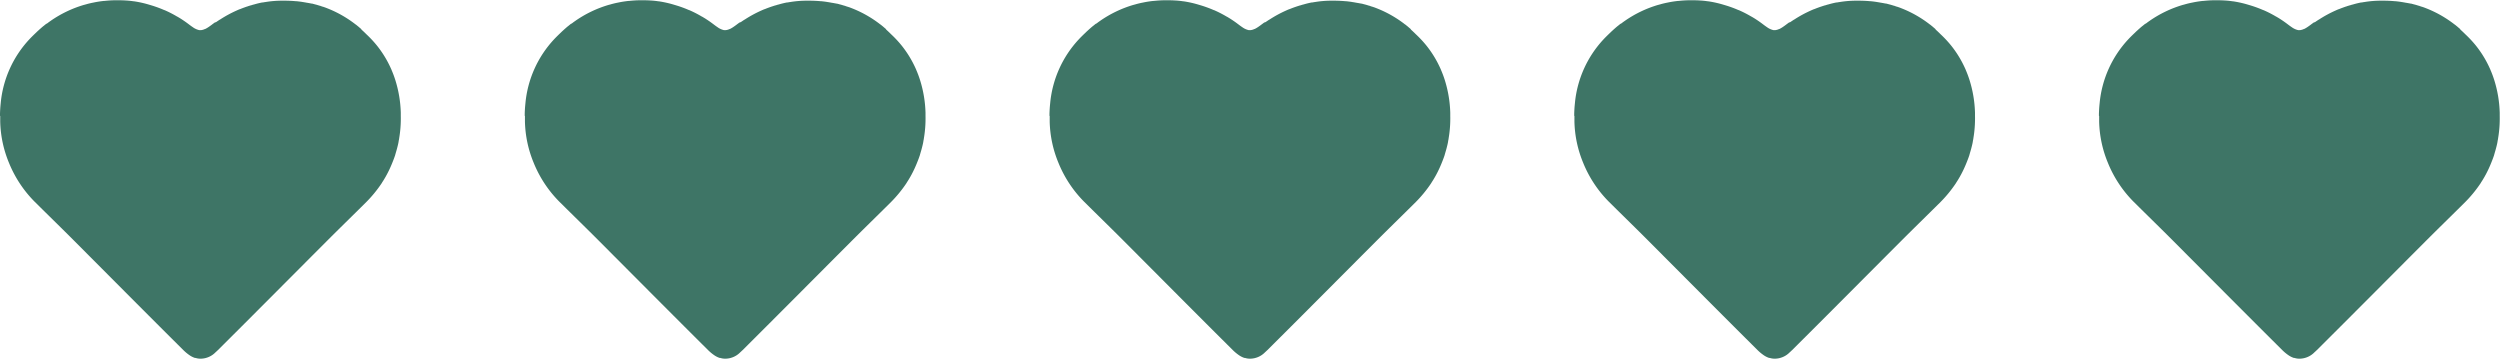
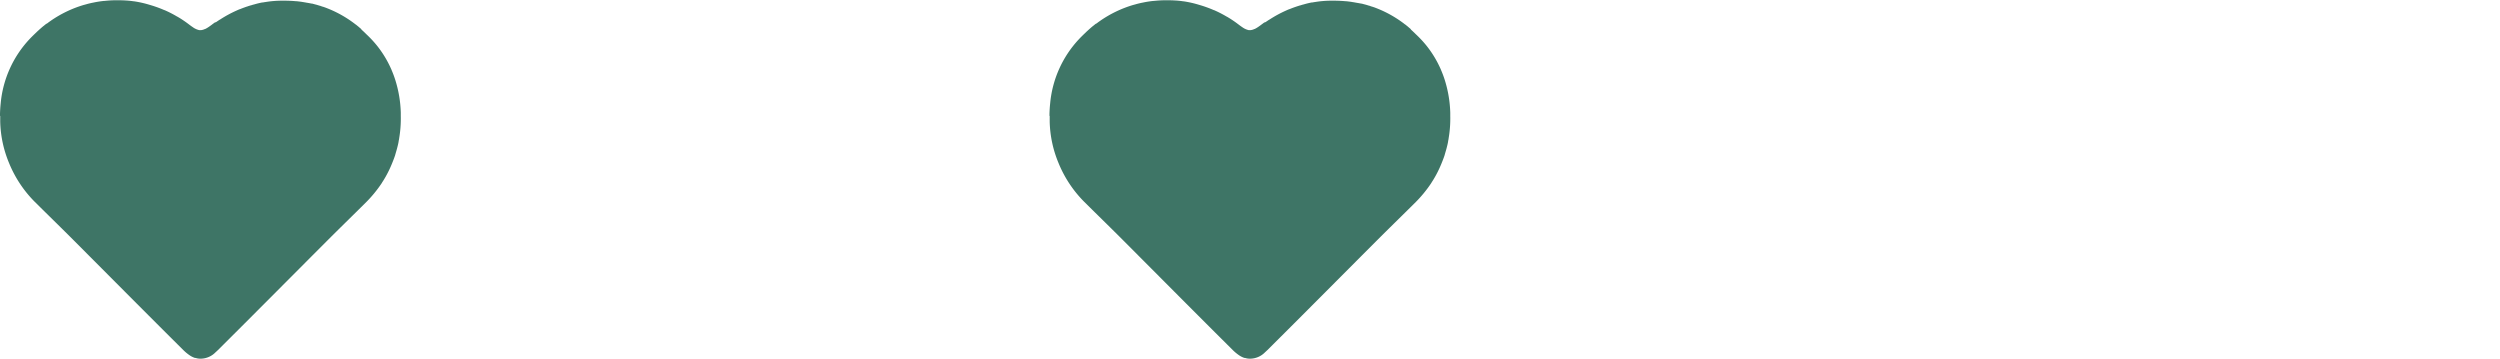
<svg xmlns="http://www.w3.org/2000/svg" width="180" height="25.824" viewBox="0 0 180 25.824">
  <g id="arrow-hearth" transform="translate(-864 -6227.864)">
    <path id="Tracé_69" data-name="Tracé 69" d="M17.481.016l-.191,0h-.228a8.206,8.206,0,0,0-2.98.638c-.033.013-.069.026-.1.041a8.5,8.5,0,0,0-2.773,1.892c-.633.638-1.261,1.281-1.891,1.918q-.36.365-.721.726c-.06.059-.119.119-.178.178L7.363,6.46C5.083,8.734,2.854,10.948.618,13.2a3.248,3.248,0,0,0-.383.465,1.544,1.544,0,0,0-.183.374v0l0,.018a.015.015,0,0,1,0,.008.023.023,0,0,1,0,.011.038.038,0,0,1,0,.013.008.008,0,0,1,0,0A1.065,1.065,0,0,0,0,14.411v.069a1.52,1.52,0,0,0,.458,1.038.069.069,0,0,0,.01.011.038.038,0,0,0,.011.011c.016.02.033.039.051.057v0c.02.02.038.039.059.062h0l.029.033c2.581,2.594,5.2,5.194,7.8,7.79.936.935,1.858,1.883,2.79,2.822a9.056,9.056,0,0,0,1.458,1.2l.008,0,.036.023.02.013a.1.1,0,0,1,.021.015.284.284,0,0,1,.029.018l.057.036a.288.288,0,0,1,.029.018l.042.026.044.026.031.018.049.029.036.021.034.02c.018.01.036.021.054.029l.029.016.046.026.029.016c.018.01.036.02.054.028a.135.135,0,0,0,.021.011l.069.036.015.008.073.036h0l.165.08h0c.111.052.222.1.336.148h0l.083.034c.144.059.289.116.434.168.011,0,.024.008.034.011l.049.018.026.008c.021.008.042.015.064.021a.026.026,0,0,1,.015,0l.075.024.008,0c.25.078.5.145.759.2h0c.024,0,.049.011.073.015l.024,0c.021,0,.042.008.064.011l.033.007.036.007.07.013a.045.045,0,0,1,.015,0,8.54,8.54,0,0,0,1.62.119h.155c.024,0,.051,0,.075,0h.008a8.684,8.684,0,0,0,2.341-.392c.14-.044.279-.093.418-.145h0c.023-.01.047-.02.072-.028l.018-.008.062-.024a.182.182,0,0,0,.026-.011l.055-.023.034-.015.028-.011.064-.026s.011,0,.018-.008l.08-.036h0a7.62,7.62,0,0,0,1.626-1l.029-.024a7.9,7.9,0,0,0,.775-.728l.059-.059a.078.078,0,0,1,.011-.011c.018-.018.036-.036.052-.054l.016-.016c.016-.018.033-.036.049-.052l.018-.018c.015-.015.026-.029.041-.046l.023-.024c.013-.013.024-.026.036-.039l.021-.024A.545.545,0,0,1,23.74,26c.008-.01.016-.02.024-.028s.023-.026.034-.039.021-.024.029-.036l.021-.023c.015-.018.029-.036.046-.054a.178.178,0,0,1,.016-.018l.052-.065.008-.01c.033-.039.064-.078.095-.119l0-.007.059-.075,0,0a8.247,8.247,0,0,0,1.06-1.856.005.005,0,0,1,0,0c.031-.077.062-.155.091-.232v0c.011-.028.021-.057.033-.086a.041.041,0,0,1,0-.011c.01-.026.02-.052.029-.08,0,0,0-.008,0-.013.015-.046.029-.09.046-.134,0-.008,0-.015.008-.024s.015-.042.021-.065a.179.179,0,0,1,.008-.028c0-.018.011-.036.016-.055a.305.305,0,0,0,.011-.036c0-.011.008-.023.011-.036s.011-.036.016-.055l.01-.034a.412.412,0,0,0,.011-.042c0-.015.008-.029.011-.042a.425.425,0,0,0,.011-.044c0-.01,0-.02.008-.029s.011-.041.016-.06,0-.018.007-.028.011-.042.016-.064a.128.128,0,0,0,0-.024c0-.023.011-.044.016-.067a.033.033,0,0,1,0-.018c0-.021.008-.042.015-.062a.058.058,0,0,1,0-.016c0-.023.011-.049.015-.072a.1.1,0,0,1,0-.018l.015-.073a.039.039,0,0,1,0-.013c0-.026.01-.052.015-.077v0c0-.026.01-.055.015-.083h0c0-.028.008-.055.015-.083v-.007c0-.026.008-.055.013-.083h0c.023-.147.041-.294.055-.44a.429.429,0,0,1,0-.046c.011-.109.018-.217.024-.326.008-.14.011-.279.013-.419v-.008h0v-.227a7.367,7.367,0,0,0-.1-1.212c0-.013,0-.026-.007-.039a.058.058,0,0,0,0-.016c-.007-.039-.015-.08-.021-.119a.059.059,0,0,0,0-.016.148.148,0,0,1,0-.026c-.039-.2-.086-.393-.144-.589h0c0-.018-.01-.036-.015-.052a.038.038,0,0,0,0-.013c0-.015-.008-.028-.013-.042s-.011-.039-.018-.059-.015-.049-.023-.073a.063.063,0,0,0,0-.016c-.007-.023-.015-.044-.021-.067a.217.217,0,0,0-.008-.024l-.02-.062c0-.008,0-.018-.008-.026s-.013-.041-.021-.062a.165.165,0,0,0-.008-.026c-.007-.018-.011-.036-.018-.052s-.008-.021-.011-.033-.011-.033-.018-.049a.258.258,0,0,1-.011-.033c-.007-.018-.013-.036-.021-.055a.143.143,0,0,0-.008-.024c-.008-.021-.015-.042-.024-.062s0-.015-.008-.024l-.026-.065-.007-.016-.028-.072s0-.007,0-.01c-.021-.052-.042-.106-.065-.157a.012.012,0,0,0,0,0c-.011-.026-.023-.054-.036-.08h0a8.5,8.5,0,0,0-.653-1.2s0,0,0-.008c-.015-.023-.028-.044-.042-.065a.177.177,0,0,1-.011-.018l-.039-.057a.162.162,0,0,1-.018-.028c-.011-.015-.023-.033-.033-.047s-.018-.026-.026-.039l-.01-.013L24.2,15.46l-.028-.039-.015-.02-.042-.057a.09.09,0,0,1-.011-.015c-.008-.011-.018-.023-.024-.033s-.024-.029-.036-.046c-.041-.055-.08-.109-.116-.16-.016-.023-.031-.046-.046-.067a2.033,2.033,0,0,1-.148-.254.015.015,0,0,0,0-.008.014.014,0,0,0,0-.01.852.852,0,0,1-.08-.279v-.06a.066.066,0,0,1,0-.018v0s0-.015,0-.021h0a.126.126,0,0,1,0-.024h0a1.257,1.257,0,0,1,.209-.462c.054-.08.114-.165.183-.256l.049-.064a.005.005,0,0,1,0,0c.116-.153.225-.308.328-.467v0l.042-.064.007-.011c.013-.02.024-.039.037-.06l0,0c.013-.021.026-.041.038-.062a.065.065,0,0,0,.008-.015l.038-.062,0,0c.011-.021.023-.041.036-.062a.012.012,0,0,1,0-.007c.041-.069.08-.137.119-.207.127-.228.243-.463.346-.7a.082.082,0,0,0,0-.011l.016-.036c0-.01.008-.02.011-.029a.078.078,0,0,1,.008-.016c0-.013.011-.026.015-.038s0,0,0,0a8.446,8.446,0,0,0,.326-.927,7.648,7.648,0,0,0,.258-1.131c0-.018,0-.034.007-.051a.035.035,0,0,1,0-.013c0-.02,0-.038.008-.057h0c.018-.134.031-.266.041-.4h0V9.116q.02-.262.02-.524V8.3h0c0-.272-.021-.542-.049-.811a.135.135,0,0,0,0-.036h0c-.023-.2-.052-.4-.09-.6l-.01-.049v0l-.029-.142v0c0-.015-.007-.029-.01-.046V6.607c-.011-.047-.021-.093-.033-.14v0c0-.015-.008-.029-.011-.046v0c-.011-.047-.023-.095-.036-.14v0c0-.015-.008-.029-.013-.046v0c-.018-.062-.034-.126-.052-.188a.01.01,0,0,0,0-.007,8.289,8.289,0,0,0-1.163-2.414l0,0c-.036-.052-.073-.106-.113-.157l-.016-.021c-.016-.021-.033-.042-.049-.065,0,0,0,0,0-.008L24.1,3.318s-.008-.011-.011-.015L24,3.194a.081.081,0,0,1-.011-.013c-.018-.023-.036-.046-.055-.069l0-.007L23.9,3.07l-.008-.01c-.029-.036-.062-.073-.093-.109a.075.075,0,0,0-.011-.011c-.018-.021-.036-.041-.052-.062l-.011-.011c-.008-.01-.018-.021-.028-.031a.2.2,0,0,0-.018-.02l-.036-.039-.026-.029a.274.274,0,0,1-.021-.024c-.011-.011-.021-.021-.031-.033l-.02-.021c-.015-.015-.026-.029-.041-.042l-.015-.015-.1-.106a.261.261,0,0,1-.021-.021l-.059-.062L23.3,2.416l-.057-.059-.008-.008-.059-.059s0,0,0,0c-.062-.062-.127-.124-.191-.184l0,0A7.8,7.8,0,0,0,18.43.054c-.028,0-.057-.007-.086-.008C18.109.021,17.869.007,17.629,0h-.155Z" transform="translate(864 6253.688) rotate(-90)" fill="#3e7566" />
-     <path id="Tracé_70" data-name="Tracé 70" d="M17.481.016l-.191,0h-.228a8.206,8.206,0,0,0-2.98.638c-.033.013-.069.026-.1.041a8.5,8.5,0,0,0-2.773,1.892c-.633.638-1.261,1.281-1.891,1.918q-.36.365-.721.726c-.06.059-.119.119-.178.178L7.363,6.46C5.083,8.734,2.854,10.948.618,13.2a3.248,3.248,0,0,0-.383.465,1.544,1.544,0,0,0-.183.374v0l0,.018a.015.015,0,0,1,0,.008.023.023,0,0,1,0,.011.038.038,0,0,1,0,.013.008.008,0,0,1,0,0A1.065,1.065,0,0,0,0,14.411v.069a1.52,1.52,0,0,0,.458,1.038.069.069,0,0,0,.01.011.038.038,0,0,0,.011.011c.016.02.033.039.051.057v0c.02.02.038.039.059.062h0l.029.033c2.581,2.594,5.2,5.194,7.8,7.79.936.935,1.858,1.883,2.79,2.822a9.056,9.056,0,0,0,1.458,1.2l.008,0,.036.023.02.013a.1.1,0,0,1,.021.015.284.284,0,0,1,.029.018l.057.036a.288.288,0,0,1,.029.018l.042.026.044.026.031.018.049.029.036.021.034.02c.018.01.036.021.054.029l.029.016.046.026.029.016c.018.01.036.02.054.028a.135.135,0,0,0,.021.011l.069.036.015.008.073.036h0l.165.08h0c.111.052.222.1.336.148h0l.083.034c.144.059.289.116.434.168.011,0,.024.008.034.011l.049.018.026.008c.021.008.042.015.064.021a.026.026,0,0,1,.015,0l.075.024.008,0c.25.078.5.145.759.2h0c.024,0,.049.011.073.015l.024,0c.021,0,.042.008.064.011l.033.007.036.007.07.013a.045.045,0,0,1,.015,0,8.54,8.54,0,0,0,1.62.119h.155c.024,0,.051,0,.075,0h.008a8.684,8.684,0,0,0,2.341-.392c.14-.044.279-.093.418-.145h0c.023-.01.047-.02.072-.028l.018-.008.062-.024a.182.182,0,0,0,.026-.011l.055-.023.034-.015.028-.011.064-.026s.011,0,.018-.008l.08-.036h0a7.62,7.62,0,0,0,1.626-1l.029-.024a7.9,7.9,0,0,0,.775-.728l.059-.059a.078.078,0,0,1,.011-.011c.018-.018.036-.036.052-.054l.016-.016c.016-.018.033-.036.049-.052l.018-.018c.015-.015.026-.029.041-.046l.023-.024c.013-.013.024-.026.036-.039l.021-.024A.545.545,0,0,1,23.74,26c.008-.01.016-.02.024-.028s.023-.026.034-.039.021-.024.029-.036l.021-.023c.015-.018.029-.036.046-.054a.178.178,0,0,1,.016-.018l.052-.065.008-.01c.033-.039.064-.078.095-.119l0-.007.059-.075,0,0a8.247,8.247,0,0,0,1.06-1.856.005.005,0,0,1,0,0c.031-.077.062-.155.091-.232v0c.011-.028.021-.057.033-.086a.041.041,0,0,1,0-.011c.01-.026.02-.052.029-.08,0,0,0-.008,0-.013.015-.046.029-.09.046-.134,0-.008,0-.015.008-.024s.015-.042.021-.065a.179.179,0,0,1,.008-.028c0-.018.011-.036.016-.055a.305.305,0,0,0,.011-.036c0-.011.008-.023.011-.036s.011-.036.016-.055l.01-.034a.412.412,0,0,0,.011-.042c0-.015.008-.029.011-.042a.425.425,0,0,0,.011-.044c0-.01,0-.02.008-.029s.011-.041.016-.06,0-.018.007-.028.011-.042.016-.064a.128.128,0,0,0,0-.024c0-.023.011-.044.016-.067a.033.033,0,0,1,0-.018c0-.021.008-.042.015-.062a.058.058,0,0,1,0-.016c0-.023.011-.049.015-.072a.1.1,0,0,1,0-.018l.015-.073a.039.039,0,0,1,0-.013c0-.026.01-.052.015-.077v0c0-.026.01-.055.015-.083h0c0-.028.008-.055.015-.083v-.007c0-.026.008-.055.013-.083h0c.023-.147.041-.294.055-.44a.429.429,0,0,1,0-.046c.011-.109.018-.217.024-.326.008-.14.011-.279.013-.419v-.008h0v-.227a7.367,7.367,0,0,0-.1-1.212c0-.013,0-.026-.007-.039a.058.058,0,0,0,0-.016c-.007-.039-.015-.08-.021-.119a.059.059,0,0,0,0-.016.148.148,0,0,1,0-.026c-.039-.2-.086-.393-.144-.589h0c0-.018-.01-.036-.015-.052a.038.038,0,0,0,0-.013c0-.015-.008-.028-.013-.042s-.011-.039-.018-.059-.015-.049-.023-.073a.063.063,0,0,0,0-.016c-.007-.023-.015-.044-.021-.067a.217.217,0,0,0-.008-.024l-.02-.062c0-.008,0-.018-.008-.026s-.013-.041-.021-.062a.165.165,0,0,0-.008-.026c-.007-.018-.011-.036-.018-.052s-.008-.021-.011-.033-.011-.033-.018-.049a.258.258,0,0,1-.011-.033c-.007-.018-.013-.036-.021-.055a.143.143,0,0,0-.008-.024c-.008-.021-.015-.042-.024-.062s0-.015-.008-.024l-.026-.065-.007-.016-.028-.072s0-.007,0-.01c-.021-.052-.042-.106-.065-.157a.012.012,0,0,0,0,0c-.011-.026-.023-.054-.036-.08h0a8.5,8.5,0,0,0-.653-1.2s0,0,0-.008c-.015-.023-.028-.044-.042-.065a.177.177,0,0,1-.011-.018l-.039-.057a.162.162,0,0,1-.018-.028c-.011-.015-.023-.033-.033-.047s-.018-.026-.026-.039l-.01-.013L24.2,15.46l-.028-.039-.015-.02-.042-.057a.09.09,0,0,1-.011-.015c-.008-.011-.018-.023-.024-.033s-.024-.029-.036-.046c-.041-.055-.08-.109-.116-.16-.016-.023-.031-.046-.046-.067a2.033,2.033,0,0,1-.148-.254.015.015,0,0,0,0-.008.014.014,0,0,0,0-.01.852.852,0,0,1-.08-.279v-.06a.066.066,0,0,1,0-.018v0s0-.015,0-.021h0a.126.126,0,0,1,0-.024h0a1.257,1.257,0,0,1,.209-.462c.054-.08.114-.165.183-.256l.049-.064a.005.005,0,0,1,0,0c.116-.153.225-.308.328-.467v0l.042-.064.007-.011c.013-.02.024-.039.037-.06l0,0c.013-.021.026-.041.038-.062a.065.065,0,0,0,.008-.015l.038-.062,0,0c.011-.021.023-.041.036-.062a.012.012,0,0,1,0-.007c.041-.069.08-.137.119-.207.127-.228.243-.463.346-.7a.082.082,0,0,0,0-.011l.016-.036c0-.01.008-.02.011-.029a.078.078,0,0,1,.008-.016c0-.013.011-.026.015-.038s0,0,0,0a8.446,8.446,0,0,0,.326-.927,7.648,7.648,0,0,0,.258-1.131c0-.018,0-.034.007-.051a.035.035,0,0,1,0-.013c0-.02,0-.038.008-.057h0c.018-.134.031-.266.041-.4h0V9.116q.02-.262.02-.524V8.3h0c0-.272-.021-.542-.049-.811a.135.135,0,0,0,0-.036h0c-.023-.2-.052-.4-.09-.6l-.01-.049v0l-.029-.142v0c0-.015-.007-.029-.01-.046V6.607c-.011-.047-.021-.093-.033-.14v0c0-.015-.008-.029-.011-.046v0c-.011-.047-.023-.095-.036-.14v0c0-.015-.008-.029-.013-.046v0c-.018-.062-.034-.126-.052-.188a.01.01,0,0,0,0-.007,8.289,8.289,0,0,0-1.163-2.414l0,0c-.036-.052-.073-.106-.113-.157l-.016-.021c-.016-.021-.033-.042-.049-.065,0,0,0,0,0-.008L24.1,3.318s-.008-.011-.011-.015L24,3.194a.081.081,0,0,1-.011-.013c-.018-.023-.036-.046-.055-.069l0-.007L23.9,3.07l-.008-.01c-.029-.036-.062-.073-.093-.109a.075.075,0,0,0-.011-.011c-.018-.021-.036-.041-.052-.062l-.011-.011c-.008-.01-.018-.021-.028-.031a.2.2,0,0,0-.018-.02l-.036-.039-.026-.029a.274.274,0,0,1-.021-.024c-.011-.011-.021-.021-.031-.033l-.02-.021c-.015-.015-.026-.029-.041-.042l-.015-.015-.1-.106a.261.261,0,0,1-.021-.021l-.059-.062L23.3,2.416l-.057-.059-.008-.008-.059-.059s0,0,0,0c-.062-.062-.127-.124-.191-.184l0,0A7.8,7.8,0,0,0,18.43.054c-.028,0-.057-.007-.086-.008C18.109.021,17.869.007,17.629,0h-.155Z" transform="translate(901.78 6253.688) rotate(-90)" fill="#3e7566" />
    <path id="Tracé_71" data-name="Tracé 71" d="M17.481.016l-.191,0h-.228a8.206,8.206,0,0,0-2.98.638c-.033.013-.069.026-.1.041a8.5,8.5,0,0,0-2.773,1.892c-.633.638-1.261,1.281-1.891,1.918q-.36.365-.721.726c-.06.059-.119.119-.178.178L7.363,6.46C5.083,8.734,2.854,10.948.618,13.2a3.248,3.248,0,0,0-.383.465,1.544,1.544,0,0,0-.183.374v0l0,.018a.015.015,0,0,1,0,.008.023.023,0,0,1,0,.011.038.038,0,0,1,0,.013.008.008,0,0,1,0,0A1.065,1.065,0,0,0,0,14.411v.069a1.52,1.52,0,0,0,.458,1.038.069.069,0,0,0,.01.011.038.038,0,0,0,.011.011c.016.02.033.039.051.057v0c.02.02.038.039.059.062h0l.029.033c2.581,2.594,5.2,5.194,7.8,7.79.936.935,1.858,1.883,2.79,2.822a9.056,9.056,0,0,0,1.458,1.2l.008,0,.036.023.02.013a.1.1,0,0,1,.021.015.284.284,0,0,1,.029.018l.057.036a.288.288,0,0,1,.029.018l.042.026.044.026.031.018.049.029.036.021.034.02c.018.01.036.021.054.029l.029.016.046.026.029.016c.018.01.036.02.054.028a.135.135,0,0,0,.021.011l.069.036.015.008.073.036h0l.165.08h0c.111.052.222.1.336.148h0l.083.034c.144.059.289.116.434.168.011,0,.024.008.034.011l.049.018.026.008c.021.008.042.015.064.021a.026.026,0,0,1,.015,0l.075.024.008,0c.25.078.5.145.759.2h0c.024,0,.049.011.073.015l.024,0c.021,0,.042.008.064.011l.033.007.036.007.07.013a.045.045,0,0,1,.015,0,8.54,8.54,0,0,0,1.62.119h.155c.024,0,.051,0,.075,0h.008a8.684,8.684,0,0,0,2.341-.392c.14-.044.279-.093.418-.145h0c.023-.01.047-.02.072-.028l.018-.008.062-.024a.182.182,0,0,0,.026-.011l.055-.023.034-.015.028-.011.064-.026s.011,0,.018-.008l.08-.036h0a7.62,7.62,0,0,0,1.626-1l.029-.024a7.9,7.9,0,0,0,.775-.728l.059-.059a.078.078,0,0,1,.011-.011c.018-.018.036-.036.052-.054l.016-.016c.016-.018.033-.036.049-.052l.018-.018c.015-.015.026-.029.041-.046l.023-.024c.013-.013.024-.026.036-.039l.021-.024A.545.545,0,0,1,23.74,26c.008-.01.016-.02.024-.028s.023-.026.034-.039.021-.024.029-.036l.021-.023c.015-.018.029-.036.046-.054a.178.178,0,0,1,.016-.018l.052-.065.008-.01c.033-.039.064-.078.095-.119l0-.007.059-.075,0,0a8.247,8.247,0,0,0,1.06-1.856.005.005,0,0,1,0,0c.031-.077.062-.155.091-.232v0c.011-.028.021-.057.033-.086a.041.041,0,0,1,0-.011c.01-.026.02-.052.029-.08,0,0,0-.008,0-.013.015-.046.029-.09.046-.134,0-.008,0-.015.008-.024s.015-.042.021-.065a.179.179,0,0,1,.008-.028c0-.018.011-.036.016-.055a.305.305,0,0,0,.011-.036c0-.011.008-.023.011-.036s.011-.036.016-.055l.01-.034a.412.412,0,0,0,.011-.042c0-.015.008-.029.011-.042a.425.425,0,0,0,.011-.044c0-.01,0-.02.008-.029s.011-.041.016-.06,0-.018.007-.028.011-.042.016-.064a.128.128,0,0,0,0-.024c0-.023.011-.044.016-.067a.033.033,0,0,1,0-.018c0-.021.008-.042.015-.062a.058.058,0,0,1,0-.016c0-.023.011-.049.015-.072a.1.1,0,0,1,0-.018l.015-.073a.039.039,0,0,1,0-.013c0-.026.01-.052.015-.077v0c0-.026.01-.055.015-.083h0c0-.028.008-.055.015-.083v-.007c0-.026.008-.055.013-.083h0c.023-.147.041-.294.055-.44a.429.429,0,0,1,0-.046c.011-.109.018-.217.024-.326.008-.14.011-.279.013-.419v-.008h0v-.227a7.367,7.367,0,0,0-.1-1.212c0-.013,0-.026-.007-.039a.058.058,0,0,0,0-.016c-.007-.039-.015-.08-.021-.119a.059.059,0,0,0,0-.016.148.148,0,0,1,0-.026c-.039-.2-.086-.393-.144-.589h0c0-.018-.01-.036-.015-.052a.038.038,0,0,0,0-.013c0-.015-.008-.028-.013-.042s-.011-.039-.018-.059-.015-.049-.023-.073a.063.063,0,0,0,0-.016c-.007-.023-.015-.044-.021-.067a.217.217,0,0,0-.008-.024l-.02-.062c0-.008,0-.018-.008-.026s-.013-.041-.021-.062a.165.165,0,0,0-.008-.026c-.007-.018-.011-.036-.018-.052s-.008-.021-.011-.033-.011-.033-.018-.049a.258.258,0,0,1-.011-.033c-.007-.018-.013-.036-.021-.055a.143.143,0,0,0-.008-.024c-.008-.021-.015-.042-.024-.062s0-.015-.008-.024l-.026-.065-.007-.016-.028-.072s0-.007,0-.01c-.021-.052-.042-.106-.065-.157a.012.012,0,0,0,0,0c-.011-.026-.023-.054-.036-.08h0a8.5,8.5,0,0,0-.653-1.2s0,0,0-.008c-.015-.023-.028-.044-.042-.065a.177.177,0,0,1-.011-.018l-.039-.057a.162.162,0,0,1-.018-.028c-.011-.015-.023-.033-.033-.047s-.018-.026-.026-.039l-.01-.013L24.2,15.46l-.028-.039-.015-.02-.042-.057a.09.09,0,0,1-.011-.015c-.008-.011-.018-.023-.024-.033s-.024-.029-.036-.046c-.041-.055-.08-.109-.116-.16-.016-.023-.031-.046-.046-.067a2.033,2.033,0,0,1-.148-.254.015.015,0,0,0,0-.008.014.014,0,0,0,0-.01.852.852,0,0,1-.08-.279v-.06a.066.066,0,0,1,0-.018v0s0-.015,0-.021h0a.126.126,0,0,1,0-.024h0a1.257,1.257,0,0,1,.209-.462c.054-.08.114-.165.183-.256l.049-.064a.005.005,0,0,1,0,0c.116-.153.225-.308.328-.467v0l.042-.064.007-.011c.013-.02.024-.039.037-.06l0,0c.013-.021.026-.041.038-.062a.065.065,0,0,0,.008-.015l.038-.062,0,0c.011-.021.023-.041.036-.062a.012.012,0,0,1,0-.007c.041-.069.08-.137.119-.207.127-.228.243-.463.346-.7a.082.082,0,0,0,0-.011l.016-.036c0-.01.008-.02.011-.029a.078.078,0,0,1,.008-.016c0-.013.011-.026.015-.038s0,0,0,0a8.446,8.446,0,0,0,.326-.927,7.648,7.648,0,0,0,.258-1.131c0-.018,0-.034.007-.051a.035.035,0,0,1,0-.013c0-.02,0-.038.008-.057h0c.018-.134.031-.266.041-.4h0V9.116q.02-.262.02-.524V8.3h0c0-.272-.021-.542-.049-.811a.135.135,0,0,0,0-.036h0c-.023-.2-.052-.4-.09-.6l-.01-.049v0l-.029-.142v0c0-.015-.007-.029-.01-.046V6.607c-.011-.047-.021-.093-.033-.14v0c0-.015-.008-.029-.011-.046v0c-.011-.047-.023-.095-.036-.14v0c0-.015-.008-.029-.013-.046v0c-.018-.062-.034-.126-.052-.188a.01.01,0,0,0,0-.007,8.289,8.289,0,0,0-1.163-2.414l0,0c-.036-.052-.073-.106-.113-.157l-.016-.021c-.016-.021-.033-.042-.049-.065,0,0,0,0,0-.008L24.1,3.318s-.008-.011-.011-.015L24,3.194a.081.081,0,0,1-.011-.013c-.018-.023-.036-.046-.055-.069l0-.007L23.9,3.07l-.008-.01c-.029-.036-.062-.073-.093-.109a.075.075,0,0,0-.011-.011c-.018-.021-.036-.041-.052-.062l-.011-.011c-.008-.01-.018-.021-.028-.031a.2.2,0,0,0-.018-.02l-.036-.039-.026-.029a.274.274,0,0,1-.021-.024c-.011-.011-.021-.021-.031-.033l-.02-.021c-.015-.015-.026-.029-.041-.042l-.015-.015-.1-.106a.261.261,0,0,1-.021-.021l-.059-.062L23.3,2.416l-.057-.059-.008-.008-.059-.059s0,0,0,0c-.062-.062-.127-.124-.191-.184l0,0A7.8,7.8,0,0,0,18.43.054c-.028,0-.057-.007-.086-.008C18.109.021,17.869.007,17.629,0h-.155Z" transform="translate(939.562 6253.688) rotate(-90)" fill="#3e7566" />
-     <path id="Tracé_72" data-name="Tracé 72" d="M17.481.016l-.191,0h-.228a8.206,8.206,0,0,0-2.98.638c-.033.013-.069.026-.1.041a8.5,8.5,0,0,0-2.773,1.892c-.633.638-1.261,1.281-1.891,1.918q-.36.365-.721.726c-.06.059-.119.119-.178.178L7.363,6.46C5.083,8.734,2.854,10.948.618,13.2a3.248,3.248,0,0,0-.383.465,1.544,1.544,0,0,0-.183.374v0l0,.018a.015.015,0,0,1,0,.008.023.023,0,0,1,0,.011.038.038,0,0,1,0,.013.008.008,0,0,1,0,0A1.065,1.065,0,0,0,0,14.411v.069a1.52,1.52,0,0,0,.458,1.038.069.069,0,0,0,.01.011.038.038,0,0,0,.011.011c.016.02.033.039.051.057v0c.02.02.038.039.059.062h0l.029.033c2.581,2.594,5.2,5.194,7.8,7.79.936.935,1.858,1.883,2.79,2.822a9.056,9.056,0,0,0,1.458,1.2l.008,0,.036.023.02.013a.1.1,0,0,1,.021.015.284.284,0,0,1,.029.018l.057.036a.288.288,0,0,1,.029.018l.042.026.044.026.031.018.049.029.036.021.034.02c.018.01.036.021.054.029l.029.016.046.026.029.016c.018.01.036.02.054.028a.135.135,0,0,0,.021.011l.069.036.015.008.073.036h0l.165.08h0c.111.052.222.1.336.148h0l.083.034c.144.059.289.116.434.168.011,0,.024.008.034.011l.049.018.026.008c.021.008.042.015.064.021a.026.026,0,0,1,.015,0l.075.024.008,0c.25.078.5.145.759.2h0c.024,0,.049.011.073.015l.024,0c.021,0,.042.008.064.011l.033.007.036.007.07.013a.045.045,0,0,1,.015,0,8.54,8.54,0,0,0,1.62.119h.155c.024,0,.051,0,.075,0h.008a8.684,8.684,0,0,0,2.341-.392c.14-.044.279-.093.418-.145h0c.023-.01.047-.02.072-.028l.018-.008.062-.024a.182.182,0,0,0,.026-.011l.055-.023.034-.015.028-.011.064-.026s.011,0,.018-.008l.08-.036h0a7.62,7.62,0,0,0,1.626-1l.029-.024a7.9,7.9,0,0,0,.775-.728l.059-.059a.078.078,0,0,1,.011-.011c.018-.018.036-.036.052-.054l.016-.016c.016-.018.033-.036.049-.052l.018-.018c.015-.015.026-.029.041-.046l.023-.024c.013-.013.024-.026.036-.039l.021-.024A.545.545,0,0,1,23.74,26c.008-.01.016-.02.024-.028s.023-.026.034-.039.021-.024.029-.036l.021-.023c.015-.018.029-.036.046-.054a.178.178,0,0,1,.016-.018l.052-.065.008-.01c.033-.039.064-.078.095-.119l0-.007.059-.075,0,0a8.247,8.247,0,0,0,1.06-1.856.005.005,0,0,1,0,0c.031-.077.062-.155.091-.232v0c.011-.028.021-.057.033-.086a.041.041,0,0,1,0-.011c.01-.026.02-.052.029-.08,0,0,0-.008,0-.013.015-.046.029-.09.046-.134,0-.008,0-.015.008-.024s.015-.042.021-.065a.179.179,0,0,1,.008-.028c0-.018.011-.036.016-.055a.305.305,0,0,0,.011-.036c0-.011.008-.023.011-.036s.011-.036.016-.055l.01-.034a.412.412,0,0,0,.011-.042c0-.015.008-.029.011-.042a.425.425,0,0,0,.011-.044c0-.01,0-.02.008-.029s.011-.041.016-.06,0-.018.007-.028.011-.042.016-.064a.128.128,0,0,0,0-.024c0-.023.011-.044.016-.067a.033.033,0,0,1,0-.018c0-.021.008-.042.015-.062a.058.058,0,0,1,0-.016c0-.023.011-.049.015-.072a.1.1,0,0,1,0-.018l.015-.073a.039.039,0,0,1,0-.013c0-.026.01-.052.015-.077v0c0-.026.01-.055.015-.083h0c0-.028.008-.055.015-.083v-.007c0-.026.008-.055.013-.083h0c.023-.147.041-.294.055-.44a.429.429,0,0,1,0-.046c.011-.109.018-.217.024-.326.008-.14.011-.279.013-.419v-.008h0v-.227a7.367,7.367,0,0,0-.1-1.212c0-.013,0-.026-.007-.039a.058.058,0,0,0,0-.016c-.007-.039-.015-.08-.021-.119a.059.059,0,0,0,0-.016.148.148,0,0,1,0-.026c-.039-.2-.086-.393-.144-.589h0c0-.018-.01-.036-.015-.052a.038.038,0,0,0,0-.013c0-.015-.008-.028-.013-.042s-.011-.039-.018-.059-.015-.049-.023-.073a.063.063,0,0,0,0-.016c-.007-.023-.015-.044-.021-.067a.217.217,0,0,0-.008-.024l-.02-.062c0-.008,0-.018-.008-.026s-.013-.041-.021-.062a.165.165,0,0,0-.008-.026c-.007-.018-.011-.036-.018-.052s-.008-.021-.011-.033-.011-.033-.018-.049a.258.258,0,0,1-.011-.033c-.007-.018-.013-.036-.021-.055a.143.143,0,0,0-.008-.024c-.008-.021-.015-.042-.024-.062s0-.015-.008-.024l-.026-.065-.007-.016-.028-.072s0-.007,0-.01c-.021-.052-.042-.106-.065-.157a.012.012,0,0,0,0,0c-.011-.026-.023-.054-.036-.08h0a8.5,8.5,0,0,0-.653-1.2s0,0,0-.008c-.015-.023-.028-.044-.042-.065a.177.177,0,0,1-.011-.018l-.039-.057a.162.162,0,0,1-.018-.028c-.011-.015-.023-.033-.033-.047s-.018-.026-.026-.039l-.01-.013L24.2,15.46l-.028-.039-.015-.02-.042-.057a.09.09,0,0,1-.011-.015c-.008-.011-.018-.023-.024-.033s-.024-.029-.036-.046c-.041-.055-.08-.109-.116-.16-.016-.023-.031-.046-.046-.067a2.033,2.033,0,0,1-.148-.254.015.015,0,0,0,0-.008.014.014,0,0,0,0-.01.852.852,0,0,1-.08-.279v-.06a.066.066,0,0,1,0-.018v0s0-.015,0-.021h0a.126.126,0,0,1,0-.024h0a1.257,1.257,0,0,1,.209-.462c.054-.08.114-.165.183-.256l.049-.064a.005.005,0,0,1,0,0c.116-.153.225-.308.328-.467v0l.042-.064.007-.011c.013-.02.024-.039.037-.06l0,0c.013-.021.026-.041.038-.062a.065.065,0,0,0,.008-.015l.038-.062,0,0c.011-.021.023-.041.036-.062a.012.012,0,0,1,0-.007c.041-.069.08-.137.119-.207.127-.228.243-.463.346-.7a.082.082,0,0,0,0-.011l.016-.036c0-.01.008-.02.011-.029a.078.078,0,0,1,.008-.016c0-.013.011-.026.015-.038s0,0,0,0a8.446,8.446,0,0,0,.326-.927,7.648,7.648,0,0,0,.258-1.131c0-.018,0-.034.007-.051a.035.035,0,0,1,0-.013c0-.02,0-.038.008-.057h0c.018-.134.031-.266.041-.4h0V9.116q.02-.262.02-.524V8.3h0c0-.272-.021-.542-.049-.811a.135.135,0,0,0,0-.036h0c-.023-.2-.052-.4-.09-.6l-.01-.049v0l-.029-.142v0c0-.015-.007-.029-.01-.046V6.607c-.011-.047-.021-.093-.033-.14v0c0-.015-.008-.029-.011-.046v0c-.011-.047-.023-.095-.036-.14v0c0-.015-.008-.029-.013-.046v0c-.018-.062-.034-.126-.052-.188a.01.01,0,0,0,0-.007,8.289,8.289,0,0,0-1.163-2.414l0,0c-.036-.052-.073-.106-.113-.157l-.016-.021c-.016-.021-.033-.042-.049-.065,0,0,0,0,0-.008L24.1,3.318s-.008-.011-.011-.015L24,3.194a.081.081,0,0,1-.011-.013c-.018-.023-.036-.046-.055-.069l0-.007L23.9,3.07l-.008-.01c-.029-.036-.062-.073-.093-.109a.075.075,0,0,0-.011-.011c-.018-.021-.036-.041-.052-.062l-.011-.011c-.008-.01-.018-.021-.028-.031a.2.2,0,0,0-.018-.02l-.036-.039-.026-.029a.274.274,0,0,1-.021-.024c-.011-.011-.021-.021-.031-.033l-.02-.021c-.015-.015-.026-.029-.041-.042l-.015-.015-.1-.106a.261.261,0,0,1-.021-.021l-.059-.062L23.3,2.416l-.057-.059-.008-.008-.059-.059s0,0,0,0c-.062-.062-.127-.124-.191-.184l0,0A7.8,7.8,0,0,0,18.43.054c-.028,0-.057-.007-.086-.008C18.109.021,17.869.007,17.629,0h-.155Z" transform="translate(977.343 6253.688) rotate(-90)" fill="#3e7566" />
-     <path id="Tracé_73" data-name="Tracé 73" d="M17.481.016l-.191,0h-.228a8.206,8.206,0,0,0-2.98.638c-.033.013-.069.026-.1.041a8.5,8.5,0,0,0-2.773,1.892c-.633.638-1.261,1.281-1.891,1.918q-.36.365-.721.726c-.06.059-.119.119-.178.178L7.363,6.46C5.083,8.734,2.854,10.948.618,13.2a3.248,3.248,0,0,0-.383.465,1.544,1.544,0,0,0-.183.374v0l0,.018a.015.015,0,0,1,0,.008.023.023,0,0,1,0,.011.038.038,0,0,1,0,.013.008.008,0,0,1,0,0A1.065,1.065,0,0,0,0,14.411v.069a1.52,1.52,0,0,0,.458,1.038.069.069,0,0,0,.01.011.038.038,0,0,0,.011.011c.016.02.033.039.051.057v0c.02.02.038.039.059.062h0l.029.033c2.581,2.594,5.2,5.194,7.8,7.79.936.935,1.858,1.883,2.79,2.822a9.056,9.056,0,0,0,1.458,1.2l.008,0,.036.023.02.013a.1.1,0,0,1,.021.015.284.284,0,0,1,.029.018l.057.036a.288.288,0,0,1,.029.018l.042.026.044.026.031.018.049.029.036.021.034.02c.018.01.036.021.054.029l.029.016.046.026.029.016c.018.01.036.02.054.028a.135.135,0,0,0,.021.011l.069.036.015.008.073.036h0l.165.08h0c.111.052.222.1.336.148h0l.083.034c.144.059.289.116.434.168.011,0,.024.008.034.011l.049.018.026.008c.021.008.042.015.064.021a.026.026,0,0,1,.015,0l.075.024.008,0c.25.078.5.145.759.2h0c.024,0,.049.011.073.015l.024,0c.021,0,.042.008.064.011l.033.007.036.007.07.013a.045.045,0,0,1,.015,0,8.54,8.54,0,0,0,1.62.119h.155c.024,0,.051,0,.075,0h.008a8.684,8.684,0,0,0,2.341-.392c.14-.044.279-.093.418-.145h0c.023-.01.047-.02.072-.028l.018-.008.062-.024a.182.182,0,0,0,.026-.011l.055-.023.034-.015.028-.011.064-.026s.011,0,.018-.008l.08-.036h0a7.62,7.62,0,0,0,1.626-1l.029-.024a7.9,7.9,0,0,0,.775-.728l.059-.059a.078.078,0,0,1,.011-.011c.018-.018.036-.036.052-.054l.016-.016c.016-.018.033-.036.049-.052l.018-.018c.015-.015.026-.029.041-.046l.023-.024c.013-.013.024-.026.036-.039l.021-.024A.545.545,0,0,1,23.74,26c.008-.01.016-.02.024-.028s.023-.026.034-.039.021-.024.029-.036l.021-.023c.015-.018.029-.036.046-.054a.178.178,0,0,1,.016-.018l.052-.065.008-.01c.033-.039.064-.078.095-.119l0-.007.059-.075,0,0a8.247,8.247,0,0,0,1.06-1.856.005.005,0,0,1,0,0c.031-.077.062-.155.091-.232v0c.011-.028.021-.057.033-.086a.041.041,0,0,1,0-.011c.01-.026.02-.052.029-.08,0,0,0-.008,0-.013.015-.046.029-.09.046-.134,0-.008,0-.015.008-.024s.015-.042.021-.065a.179.179,0,0,1,.008-.028c0-.018.011-.036.016-.055a.305.305,0,0,0,.011-.036c0-.011.008-.023.011-.036s.011-.036.016-.055l.01-.034a.412.412,0,0,0,.011-.042c0-.015.008-.029.011-.042a.425.425,0,0,0,.011-.044c0-.01,0-.02.008-.029s.011-.041.016-.06,0-.018.007-.028.011-.042.016-.064a.128.128,0,0,0,0-.024c0-.023.011-.044.016-.067a.033.033,0,0,1,0-.018c0-.021.008-.042.015-.062a.058.058,0,0,1,0-.016c0-.023.011-.049.015-.072a.1.1,0,0,1,0-.018l.015-.073a.039.039,0,0,1,0-.013c0-.026.01-.052.015-.077v0c0-.026.01-.055.015-.083h0c0-.028.008-.055.015-.083v-.007c0-.026.008-.055.013-.083h0c.023-.147.041-.294.055-.44a.429.429,0,0,1,0-.046c.011-.109.018-.217.024-.326.008-.14.011-.279.013-.419v-.008h0v-.227a7.367,7.367,0,0,0-.1-1.212c0-.013,0-.026-.007-.039a.058.058,0,0,0,0-.016c-.007-.039-.015-.08-.021-.119a.059.059,0,0,0,0-.016.148.148,0,0,1,0-.026c-.039-.2-.086-.393-.144-.589h0c0-.018-.01-.036-.015-.052a.038.038,0,0,0,0-.013c0-.015-.008-.028-.013-.042s-.011-.039-.018-.059-.015-.049-.023-.073a.063.063,0,0,0,0-.016c-.007-.023-.015-.044-.021-.067a.217.217,0,0,0-.008-.024l-.02-.062c0-.008,0-.018-.008-.026s-.013-.041-.021-.062a.165.165,0,0,0-.008-.026c-.007-.018-.011-.036-.018-.052s-.008-.021-.011-.033-.011-.033-.018-.049a.258.258,0,0,1-.011-.033c-.007-.018-.013-.036-.021-.055a.143.143,0,0,0-.008-.024c-.008-.021-.015-.042-.024-.062s0-.015-.008-.024l-.026-.065-.007-.016-.028-.072s0-.007,0-.01c-.021-.052-.042-.106-.065-.157a.012.012,0,0,0,0,0c-.011-.026-.023-.054-.036-.08h0a8.5,8.5,0,0,0-.653-1.2s0,0,0-.008c-.015-.023-.028-.044-.042-.065a.177.177,0,0,1-.011-.018l-.039-.057a.162.162,0,0,1-.018-.028c-.011-.015-.023-.033-.033-.047s-.018-.026-.026-.039l-.01-.013L24.2,15.46l-.028-.039-.015-.02-.042-.057a.09.09,0,0,1-.011-.015c-.008-.011-.018-.023-.024-.033s-.024-.029-.036-.046c-.041-.055-.08-.109-.116-.16-.016-.023-.031-.046-.046-.067a2.033,2.033,0,0,1-.148-.254.015.015,0,0,0,0-.008.014.014,0,0,0,0-.01.852.852,0,0,1-.08-.279v-.06a.066.066,0,0,1,0-.018v0s0-.015,0-.021h0a.126.126,0,0,1,0-.024h0a1.257,1.257,0,0,1,.209-.462c.054-.08.114-.165.183-.256l.049-.064a.005.005,0,0,1,0,0c.116-.153.225-.308.328-.467v0l.042-.064.007-.011c.013-.02.024-.039.037-.06l0,0c.013-.021.026-.041.038-.062a.065.065,0,0,0,.008-.015l.038-.062,0,0c.011-.021.023-.041.036-.062a.012.012,0,0,1,0-.007c.041-.069.08-.137.119-.207.127-.228.243-.463.346-.7a.082.082,0,0,0,0-.011l.016-.036c0-.01.008-.02.011-.029a.078.078,0,0,1,.008-.016c0-.013.011-.026.015-.038s0,0,0,0a8.446,8.446,0,0,0,.326-.927,7.648,7.648,0,0,0,.258-1.131c0-.018,0-.034.007-.051a.035.035,0,0,1,0-.013c0-.02,0-.038.008-.057h0c.018-.134.031-.266.041-.4h0V9.116q.02-.262.02-.524V8.3h0c0-.272-.021-.542-.049-.811a.135.135,0,0,0,0-.036h0c-.023-.2-.052-.4-.09-.6l-.01-.049v0l-.029-.142v0c0-.015-.007-.029-.01-.046V6.607c-.011-.047-.021-.093-.033-.14v0c0-.015-.008-.029-.011-.046v0c-.011-.047-.023-.095-.036-.14v0c0-.015-.008-.029-.013-.046v0c-.018-.062-.034-.126-.052-.188a.01.01,0,0,0,0-.007,8.289,8.289,0,0,0-1.163-2.414l0,0c-.036-.052-.073-.106-.113-.157l-.016-.021c-.016-.021-.033-.042-.049-.065,0,0,0,0,0-.008L24.1,3.318s-.008-.011-.011-.015L24,3.194a.081.081,0,0,1-.011-.013c-.018-.023-.036-.046-.055-.069l0-.007L23.9,3.07l-.008-.01c-.029-.036-.062-.073-.093-.109a.075.075,0,0,0-.011-.011c-.018-.021-.036-.041-.052-.062l-.011-.011c-.008-.01-.018-.021-.028-.031a.2.2,0,0,0-.018-.02l-.036-.039-.026-.029a.274.274,0,0,1-.021-.024c-.011-.011-.021-.021-.031-.033l-.02-.021c-.015-.015-.026-.029-.041-.042l-.015-.015-.1-.106a.261.261,0,0,1-.021-.021l-.059-.062L23.3,2.416l-.057-.059-.008-.008-.059-.059s0,0,0,0c-.062-.062-.127-.124-.191-.184l0,0A7.8,7.8,0,0,0,18.43.054c-.028,0-.057-.007-.086-.008C18.109.021,17.869.007,17.629,0h-.155Z" transform="translate(1015.123 6253.688) rotate(-90)" fill="#3e7566" />
  </g>
</svg>